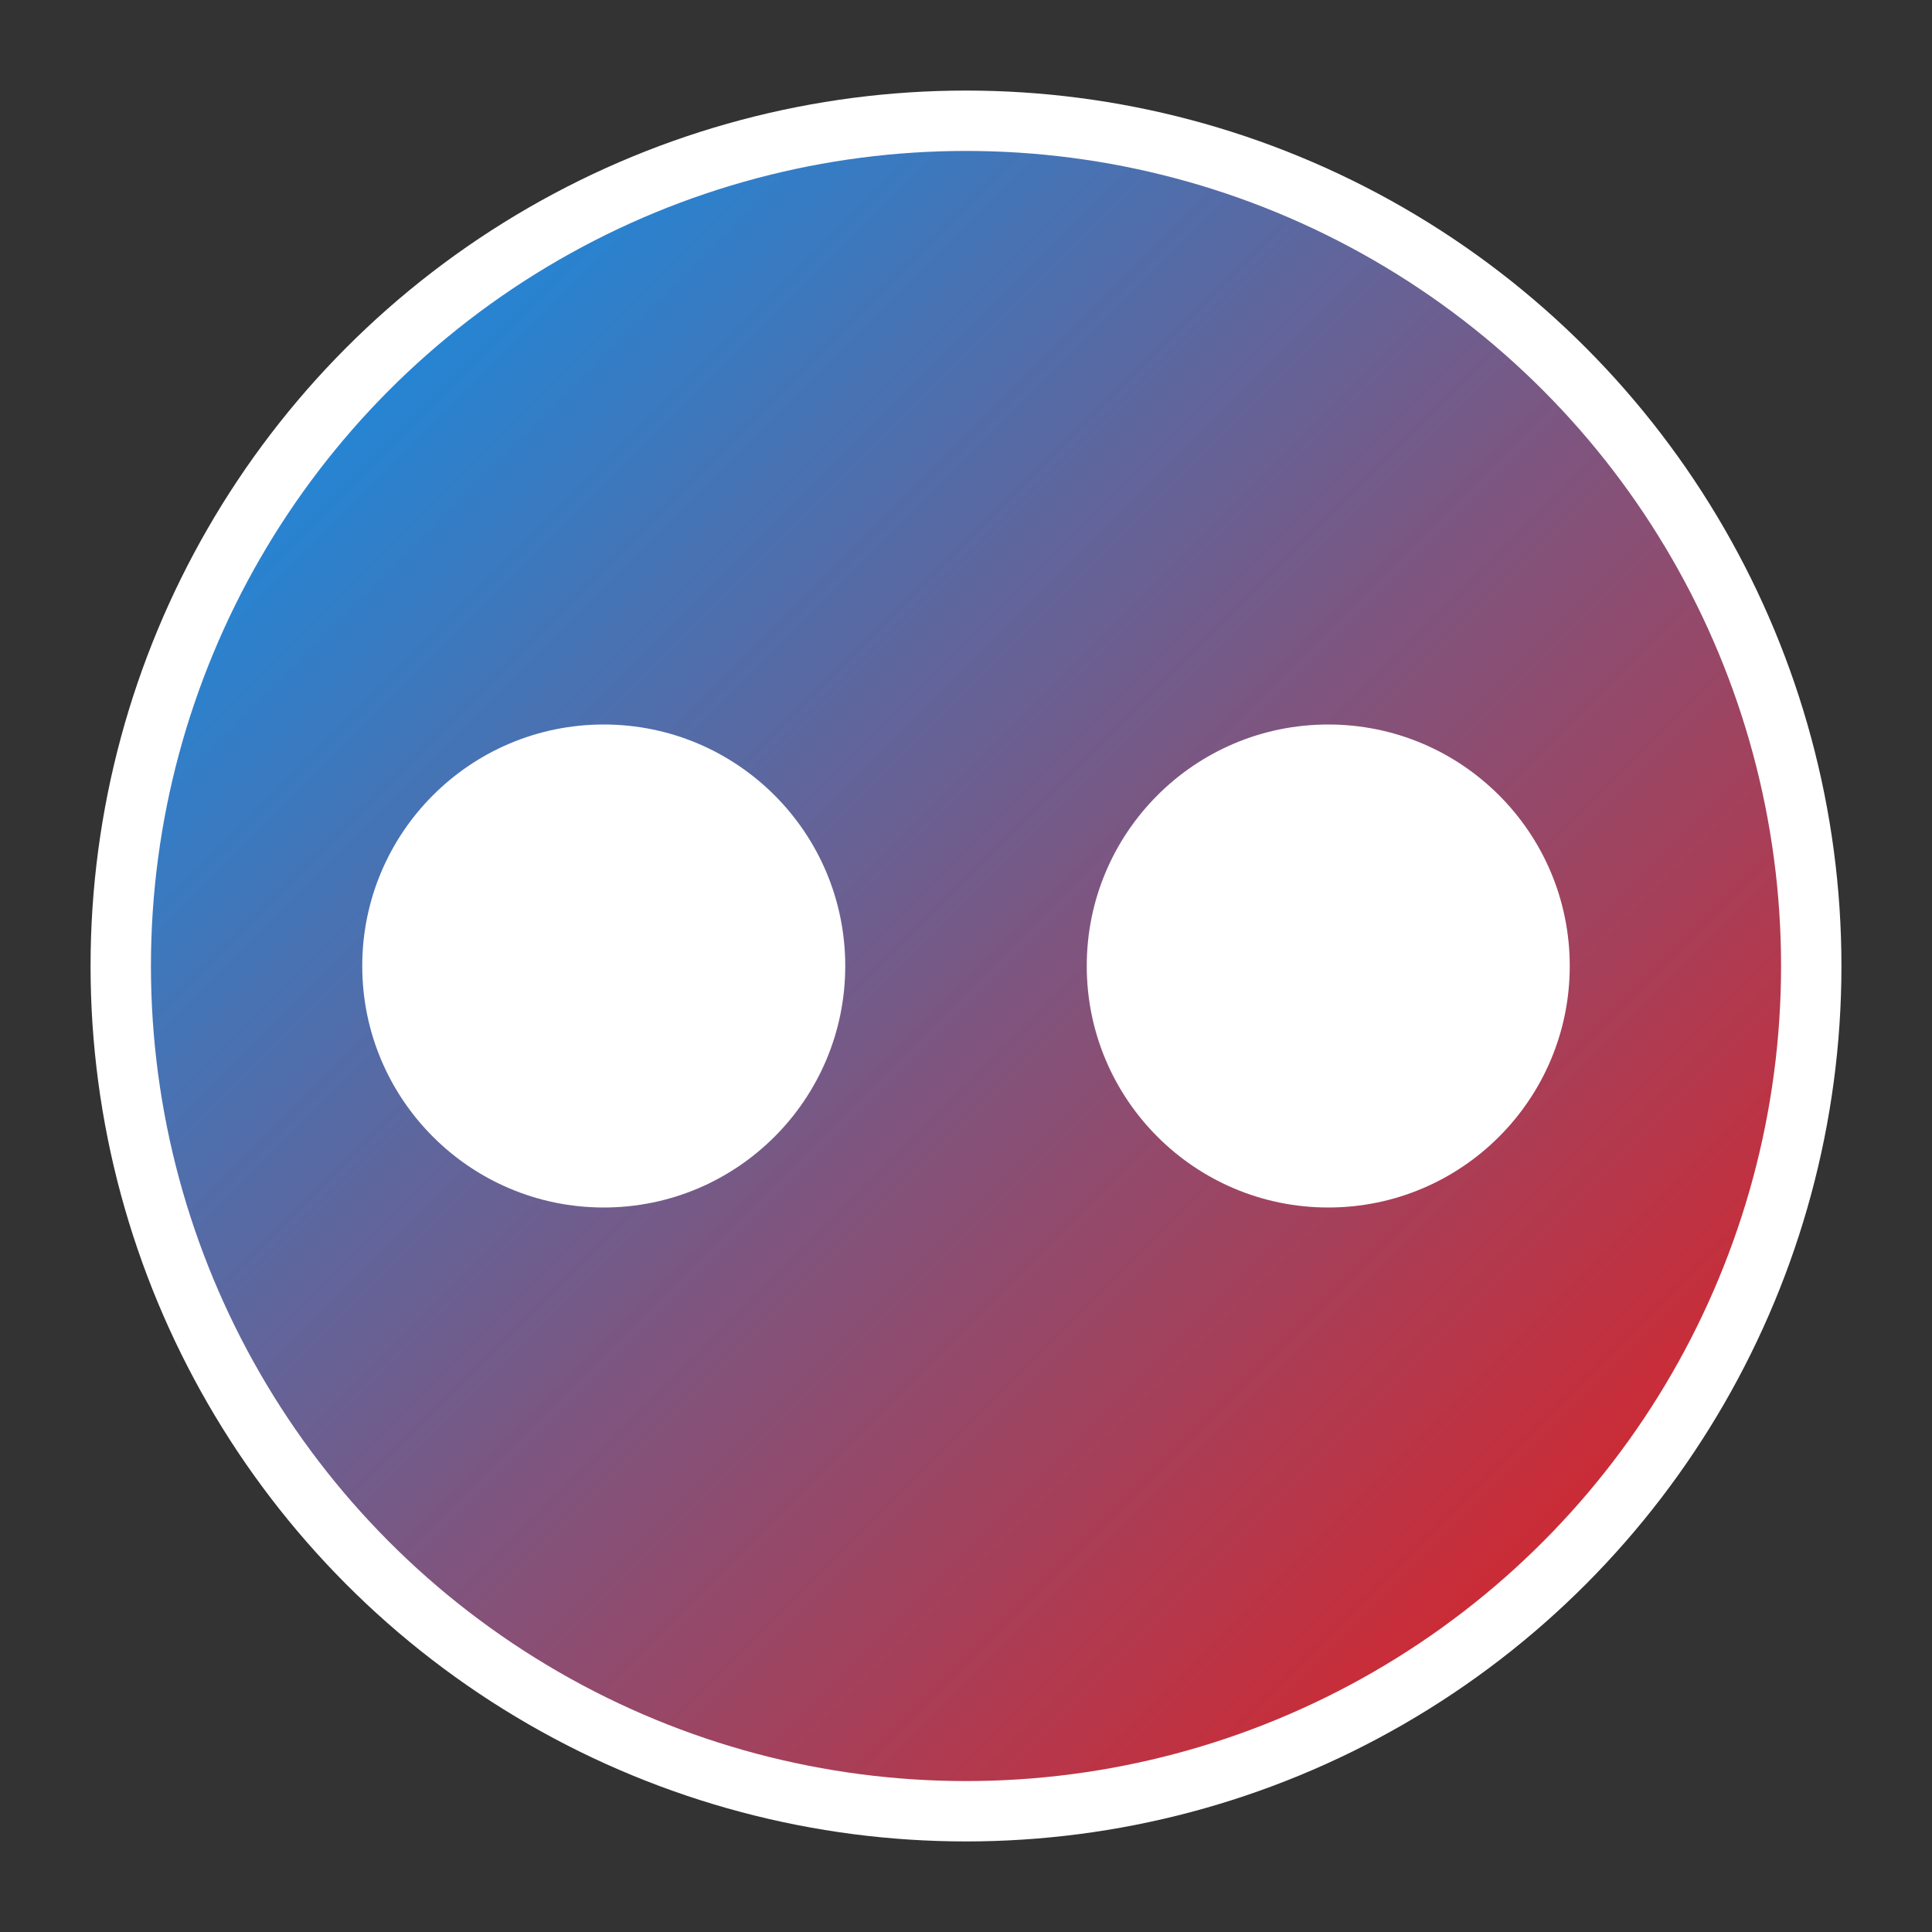
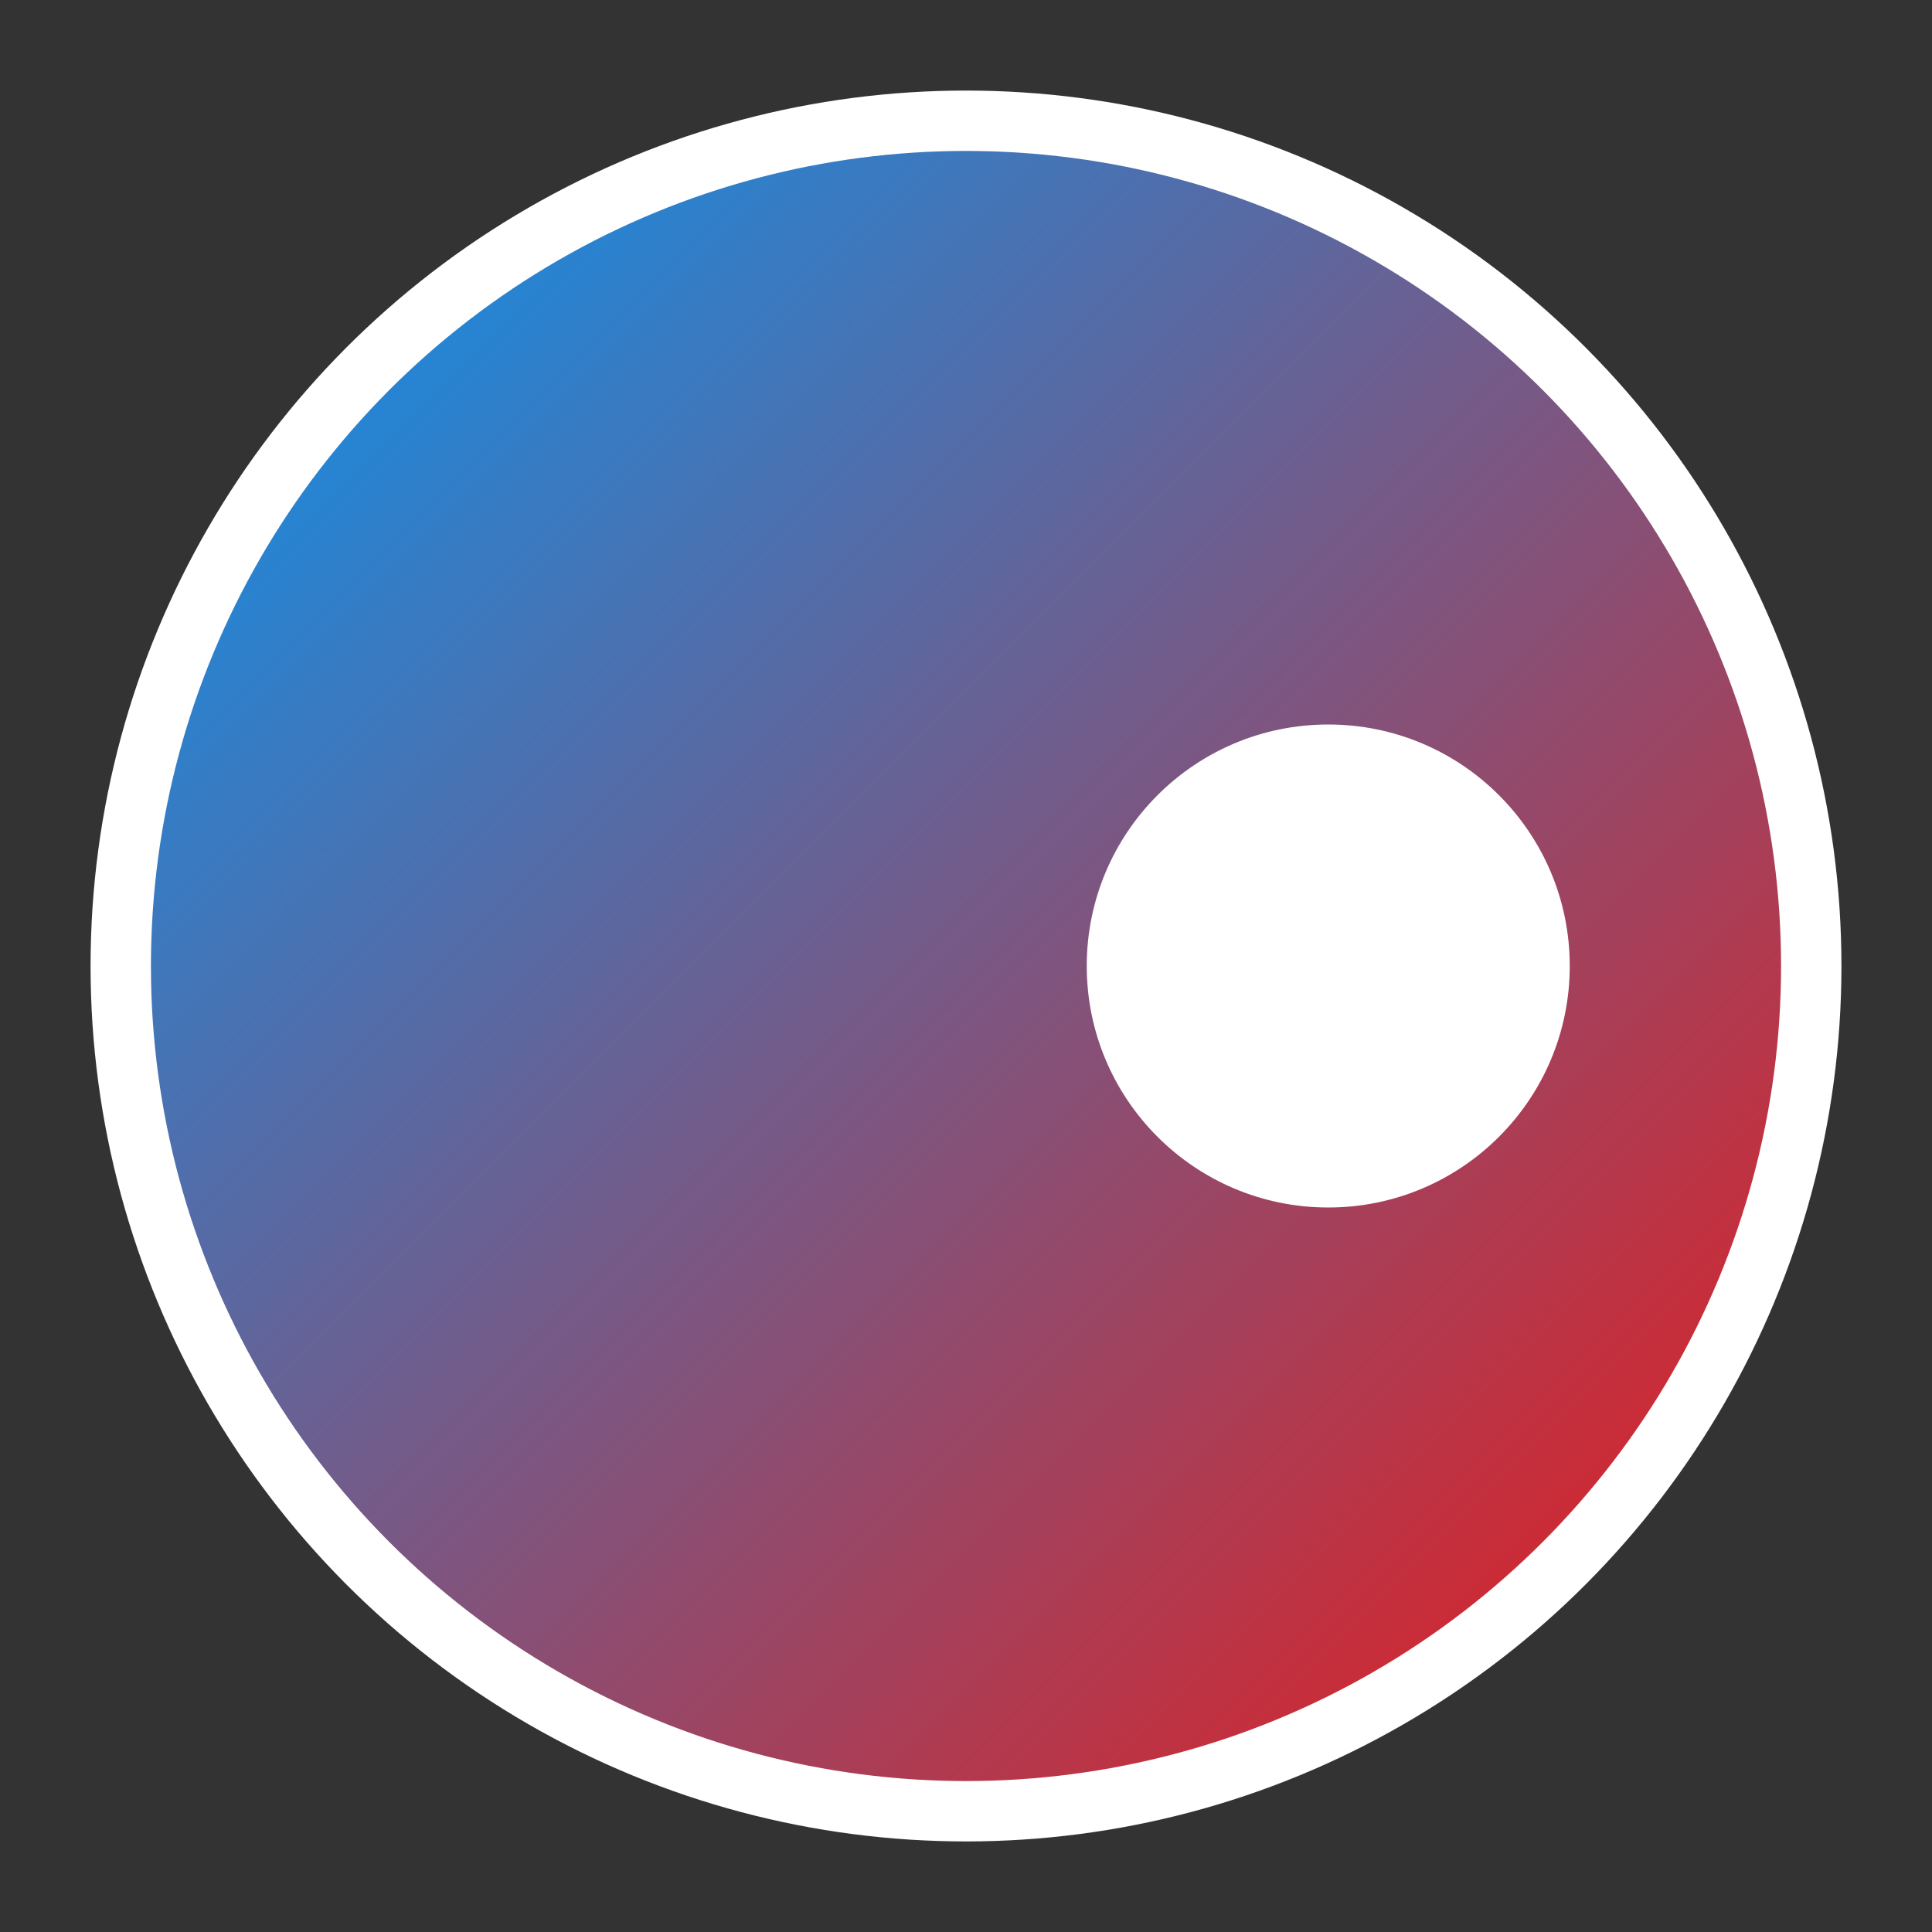
<svg xmlns="http://www.w3.org/2000/svg" width="32" height="32" viewBox="0 0 32 32">
  <rect x="0" y="0" width="32" height="32" fill="#333333" stroke="none" />
  <defs>
    <linearGradient id="gradient" x1="0%" y1="0%" x2="100%" y2="100%">
      <stop offset="0%" stop-color="#0099f7" />
      <stop offset="100%" stop-color="#f11712" />
    </linearGradient>
  </defs>
  <circle cx="16" cy="16" r="14" fill="url(#gradient)" stroke="white" stroke-width="1" />
-   <circle cx="10" cy="16" r="4" fill="white" />
  <circle cx="22" cy="16" r="4" fill="white" />
</svg>